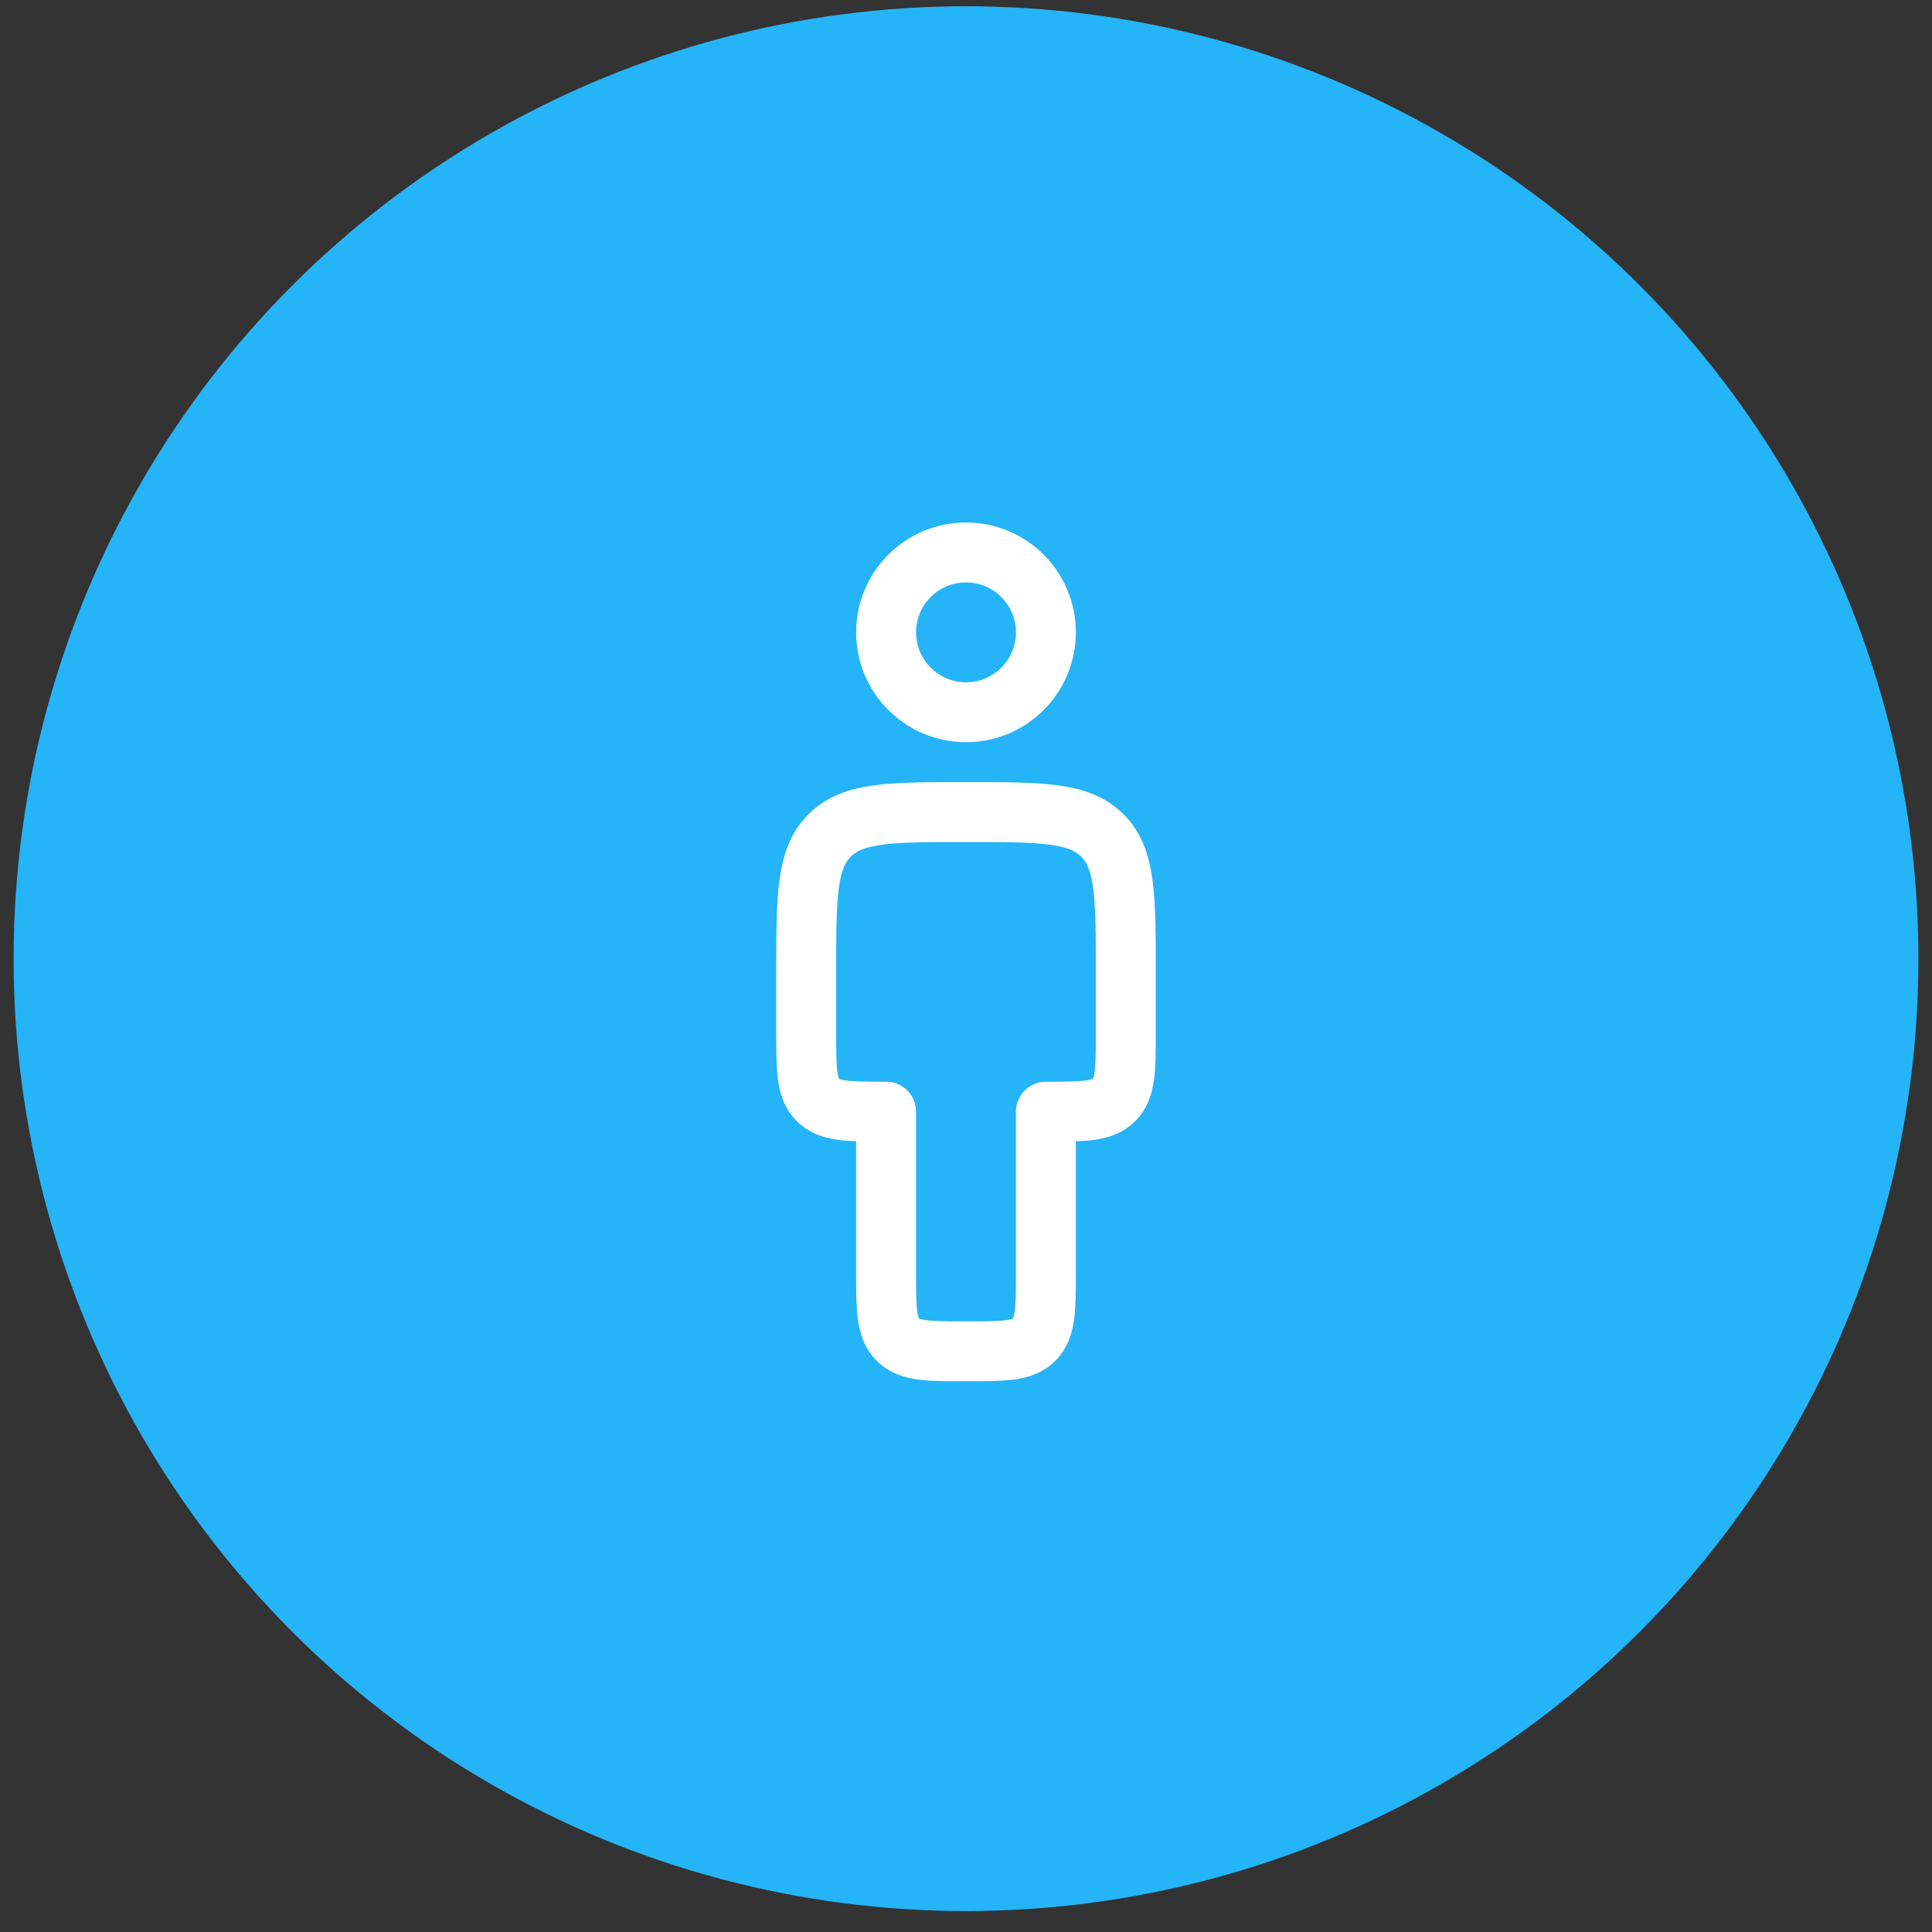
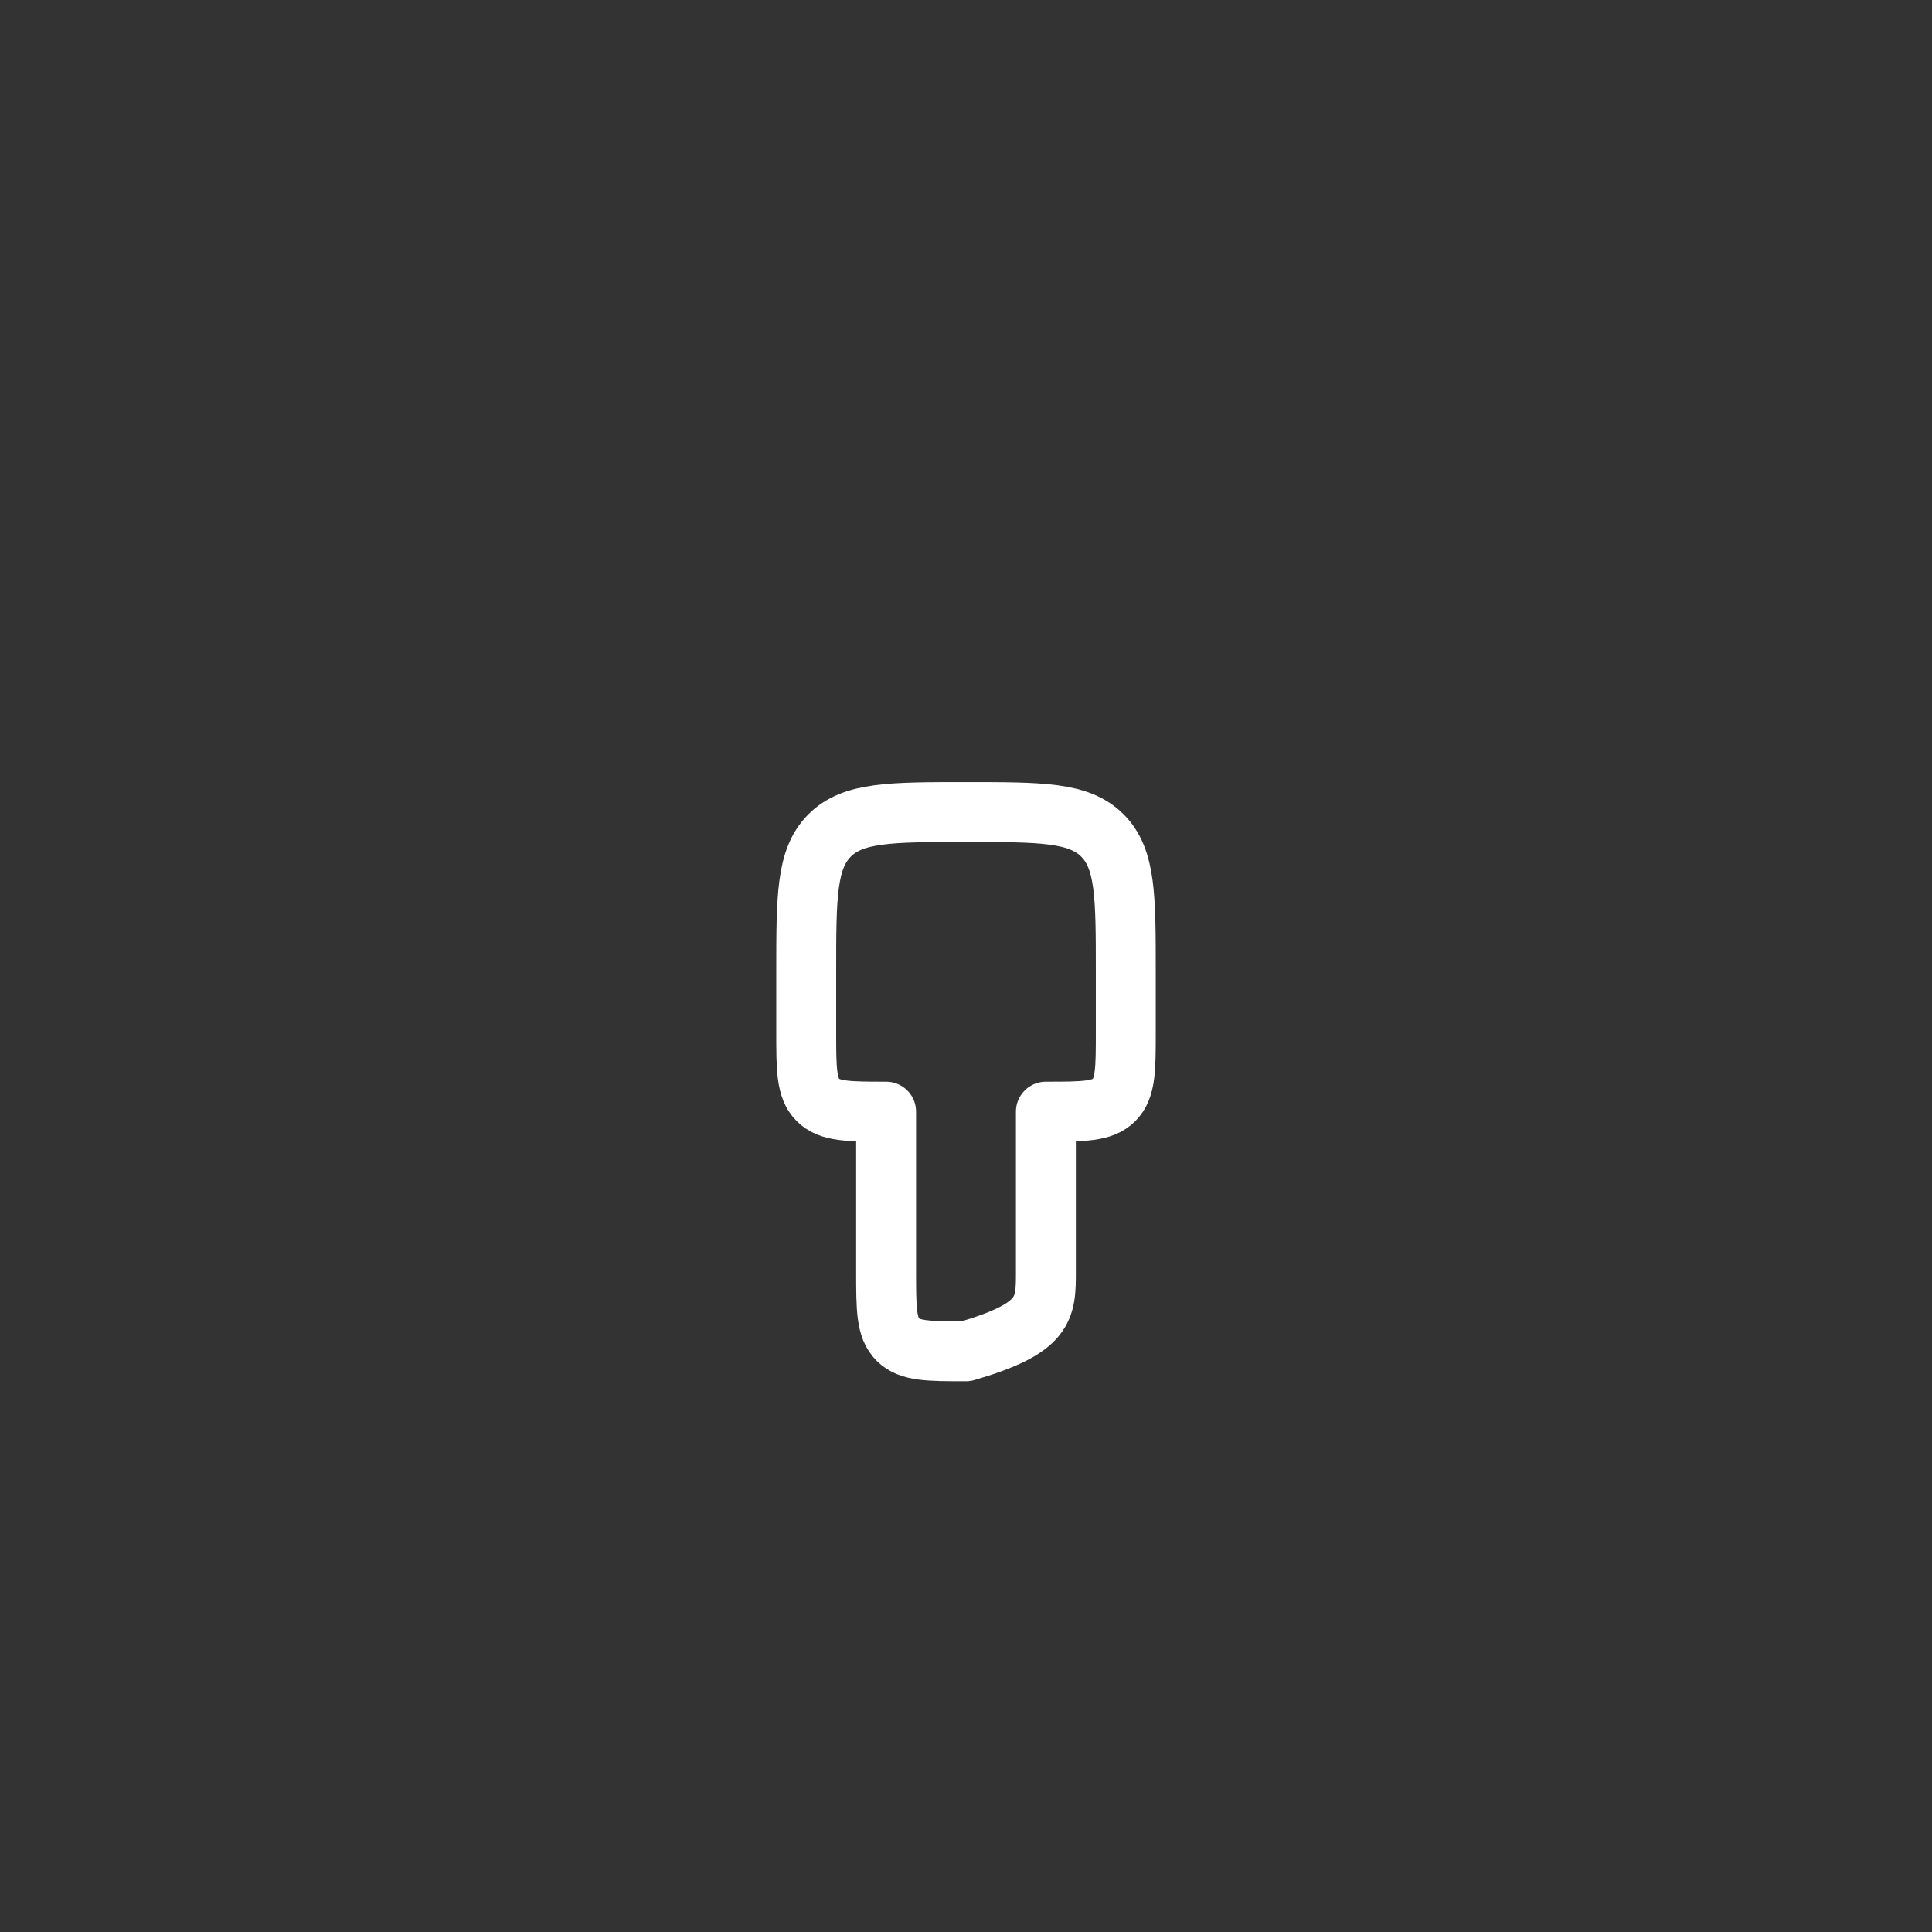
<svg xmlns="http://www.w3.org/2000/svg" width="71" height="71" viewBox="0 0 71 71" fill="none">
  <rect x="0" y="0" width="71" height="71" fill="#333333" stroke="none" />
-   <circle cx="35.5" cy="35.23" r="35" fill="#25B4F8" />
-   <path d="M38.436 23.238C38.436 24.859 37.121 26.174 35.5 26.174C33.879 26.174 32.564 24.859 32.564 23.238C32.564 21.616 33.879 20.302 35.5 20.302C37.121 20.302 38.436 21.616 38.436 23.238Z" stroke="white" stroke-width="2.202" stroke-linecap="round" stroke-linejoin="round" />
-   <path d="M41.372 35.715C41.372 32.947 41.372 31.563 40.512 30.703C39.652 29.843 38.268 29.843 35.5 29.843C32.732 29.843 31.348 29.843 30.488 30.703C29.628 31.563 29.628 32.947 29.628 35.715V37.917C29.628 39.301 29.628 39.993 30.058 40.423C30.488 40.853 31.18 40.853 32.564 40.853V46.724C32.564 48.108 32.564 48.8 32.994 49.23C33.424 49.66 34.116 49.66 35.5 49.66C36.884 49.66 37.576 49.66 38.006 49.23C38.436 48.8 38.436 48.108 38.436 46.724V40.853C39.82 40.853 40.512 40.853 40.942 40.423C41.372 39.993 41.372 39.301 41.372 37.917V35.715Z" stroke="white" stroke-width="2.202" stroke-linejoin="round" />
+   <path d="M41.372 35.715C41.372 32.947 41.372 31.563 40.512 30.703C39.652 29.843 38.268 29.843 35.5 29.843C32.732 29.843 31.348 29.843 30.488 30.703C29.628 31.563 29.628 32.947 29.628 35.715V37.917C29.628 39.301 29.628 39.993 30.058 40.423C30.488 40.853 31.18 40.853 32.564 40.853V46.724C32.564 48.108 32.564 48.8 32.994 49.23C33.424 49.66 34.116 49.66 35.5 49.66C38.436 48.8 38.436 48.108 38.436 46.724V40.853C39.82 40.853 40.512 40.853 40.942 40.423C41.372 39.993 41.372 39.301 41.372 37.917V35.715Z" stroke="white" stroke-width="2.202" stroke-linejoin="round" />
</svg>